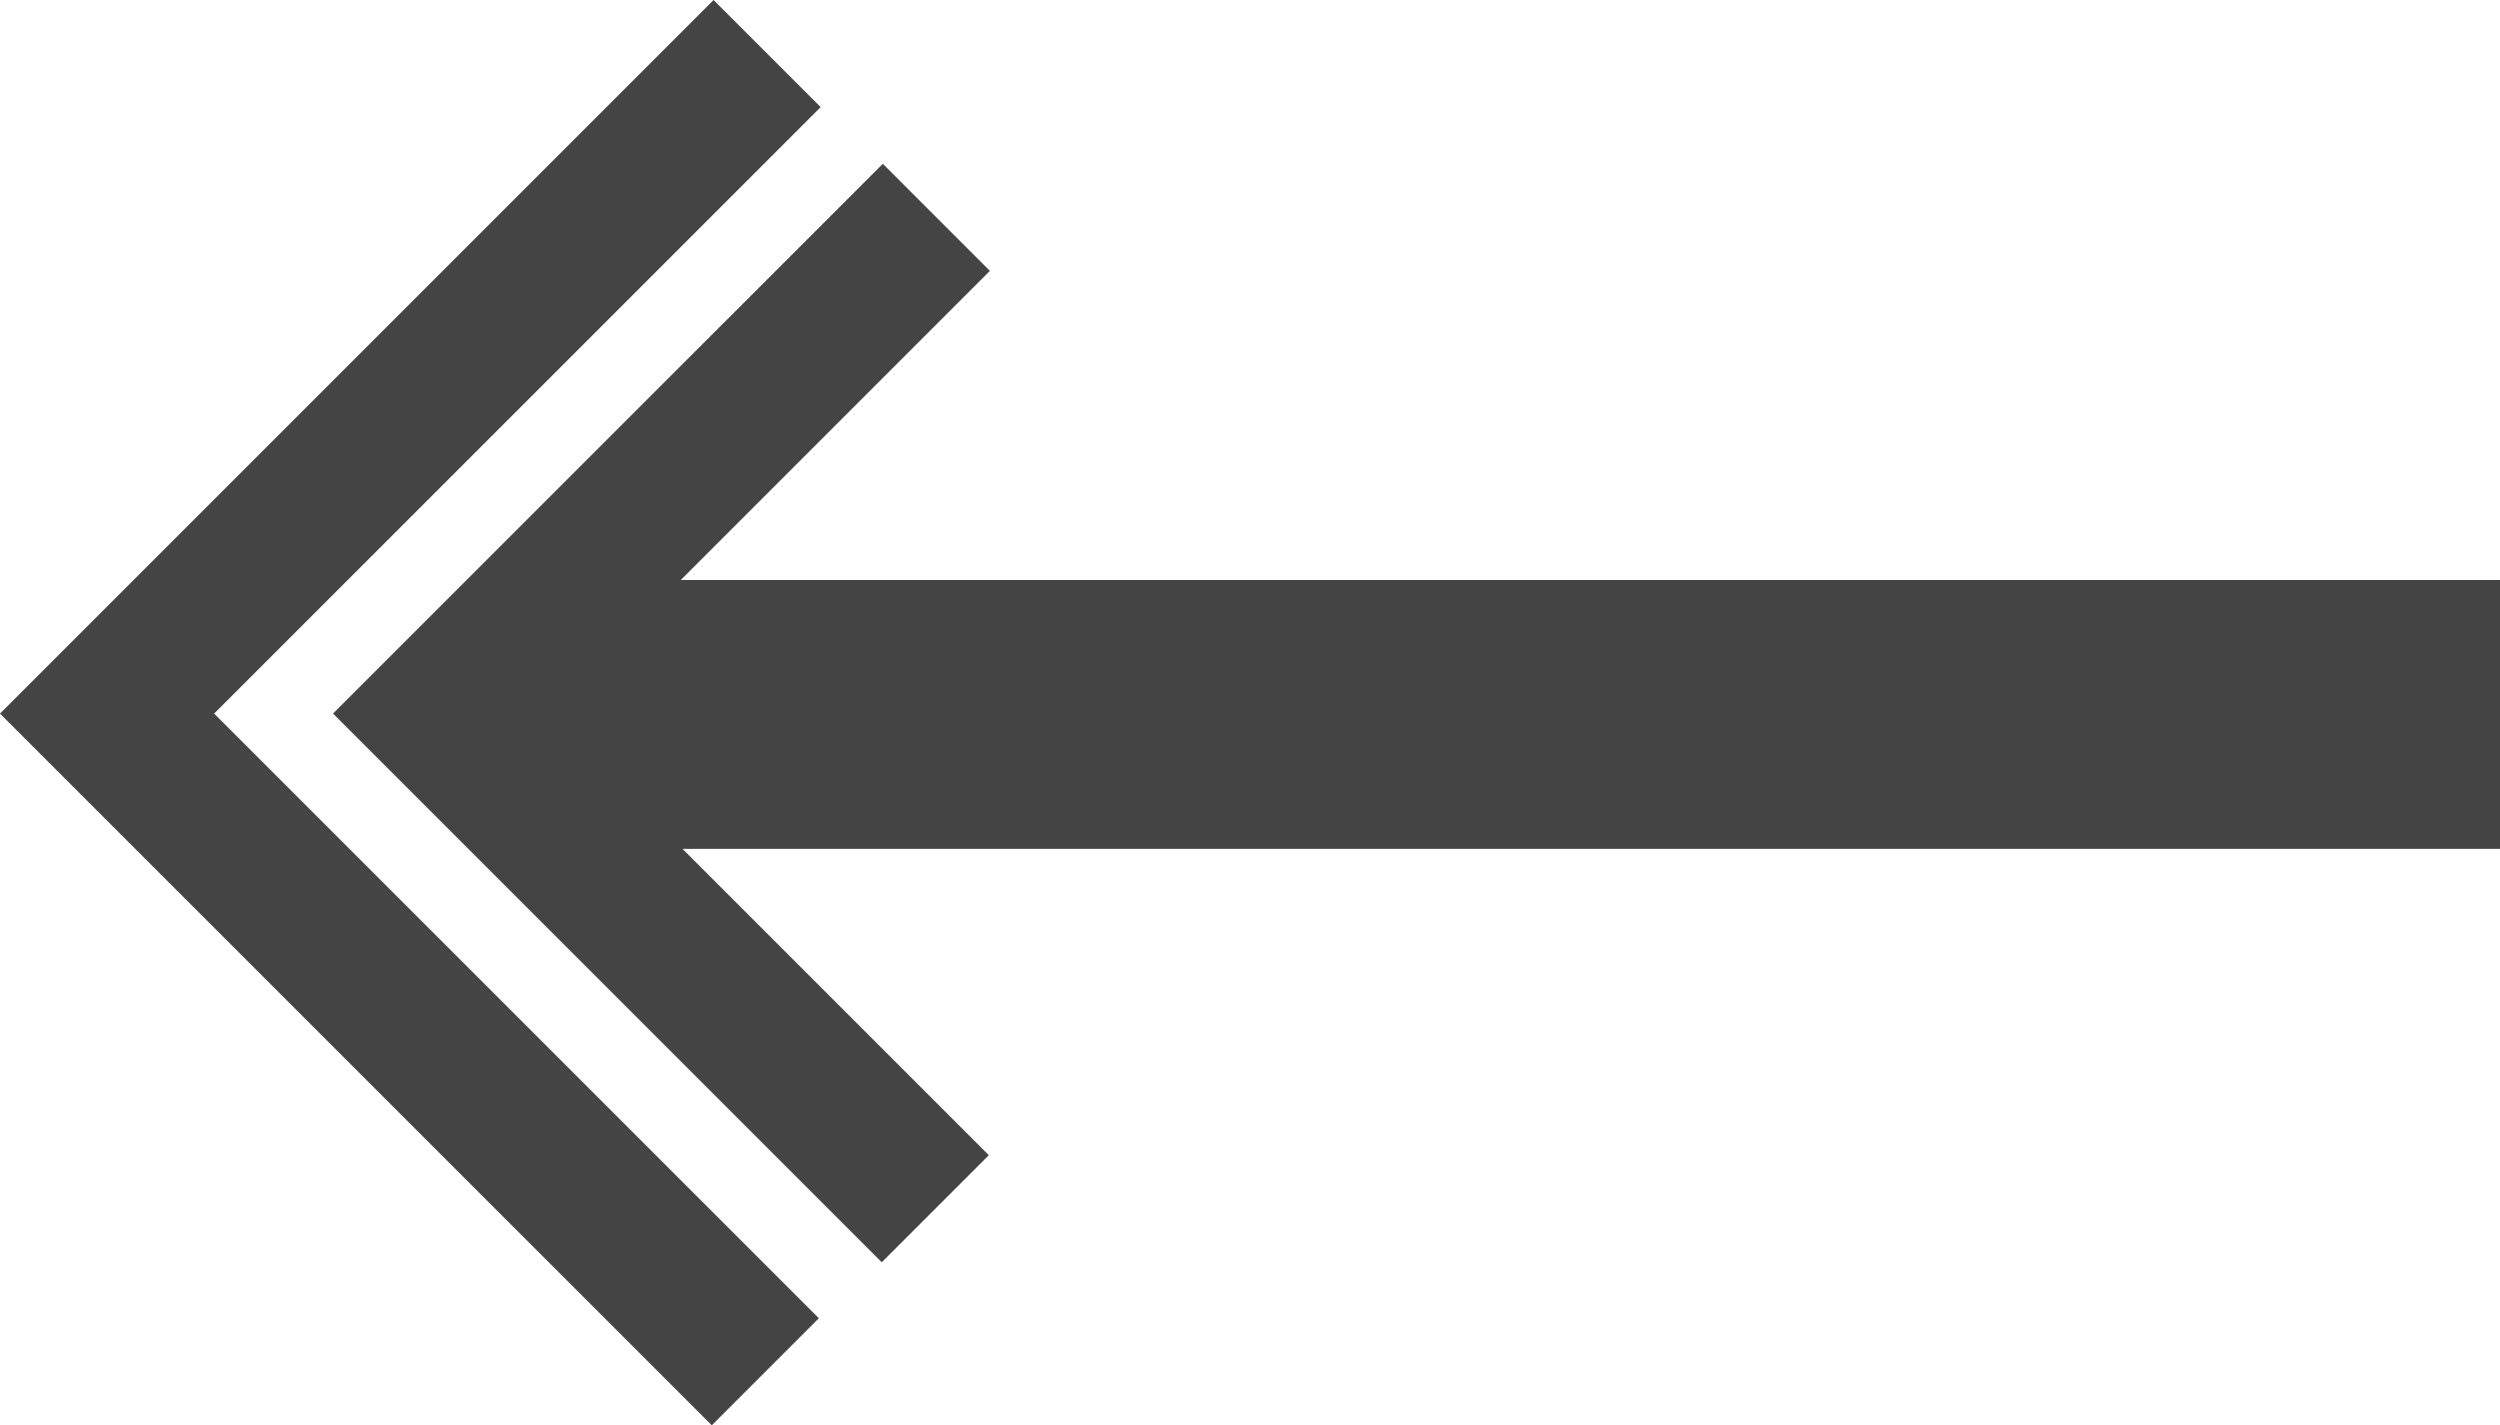
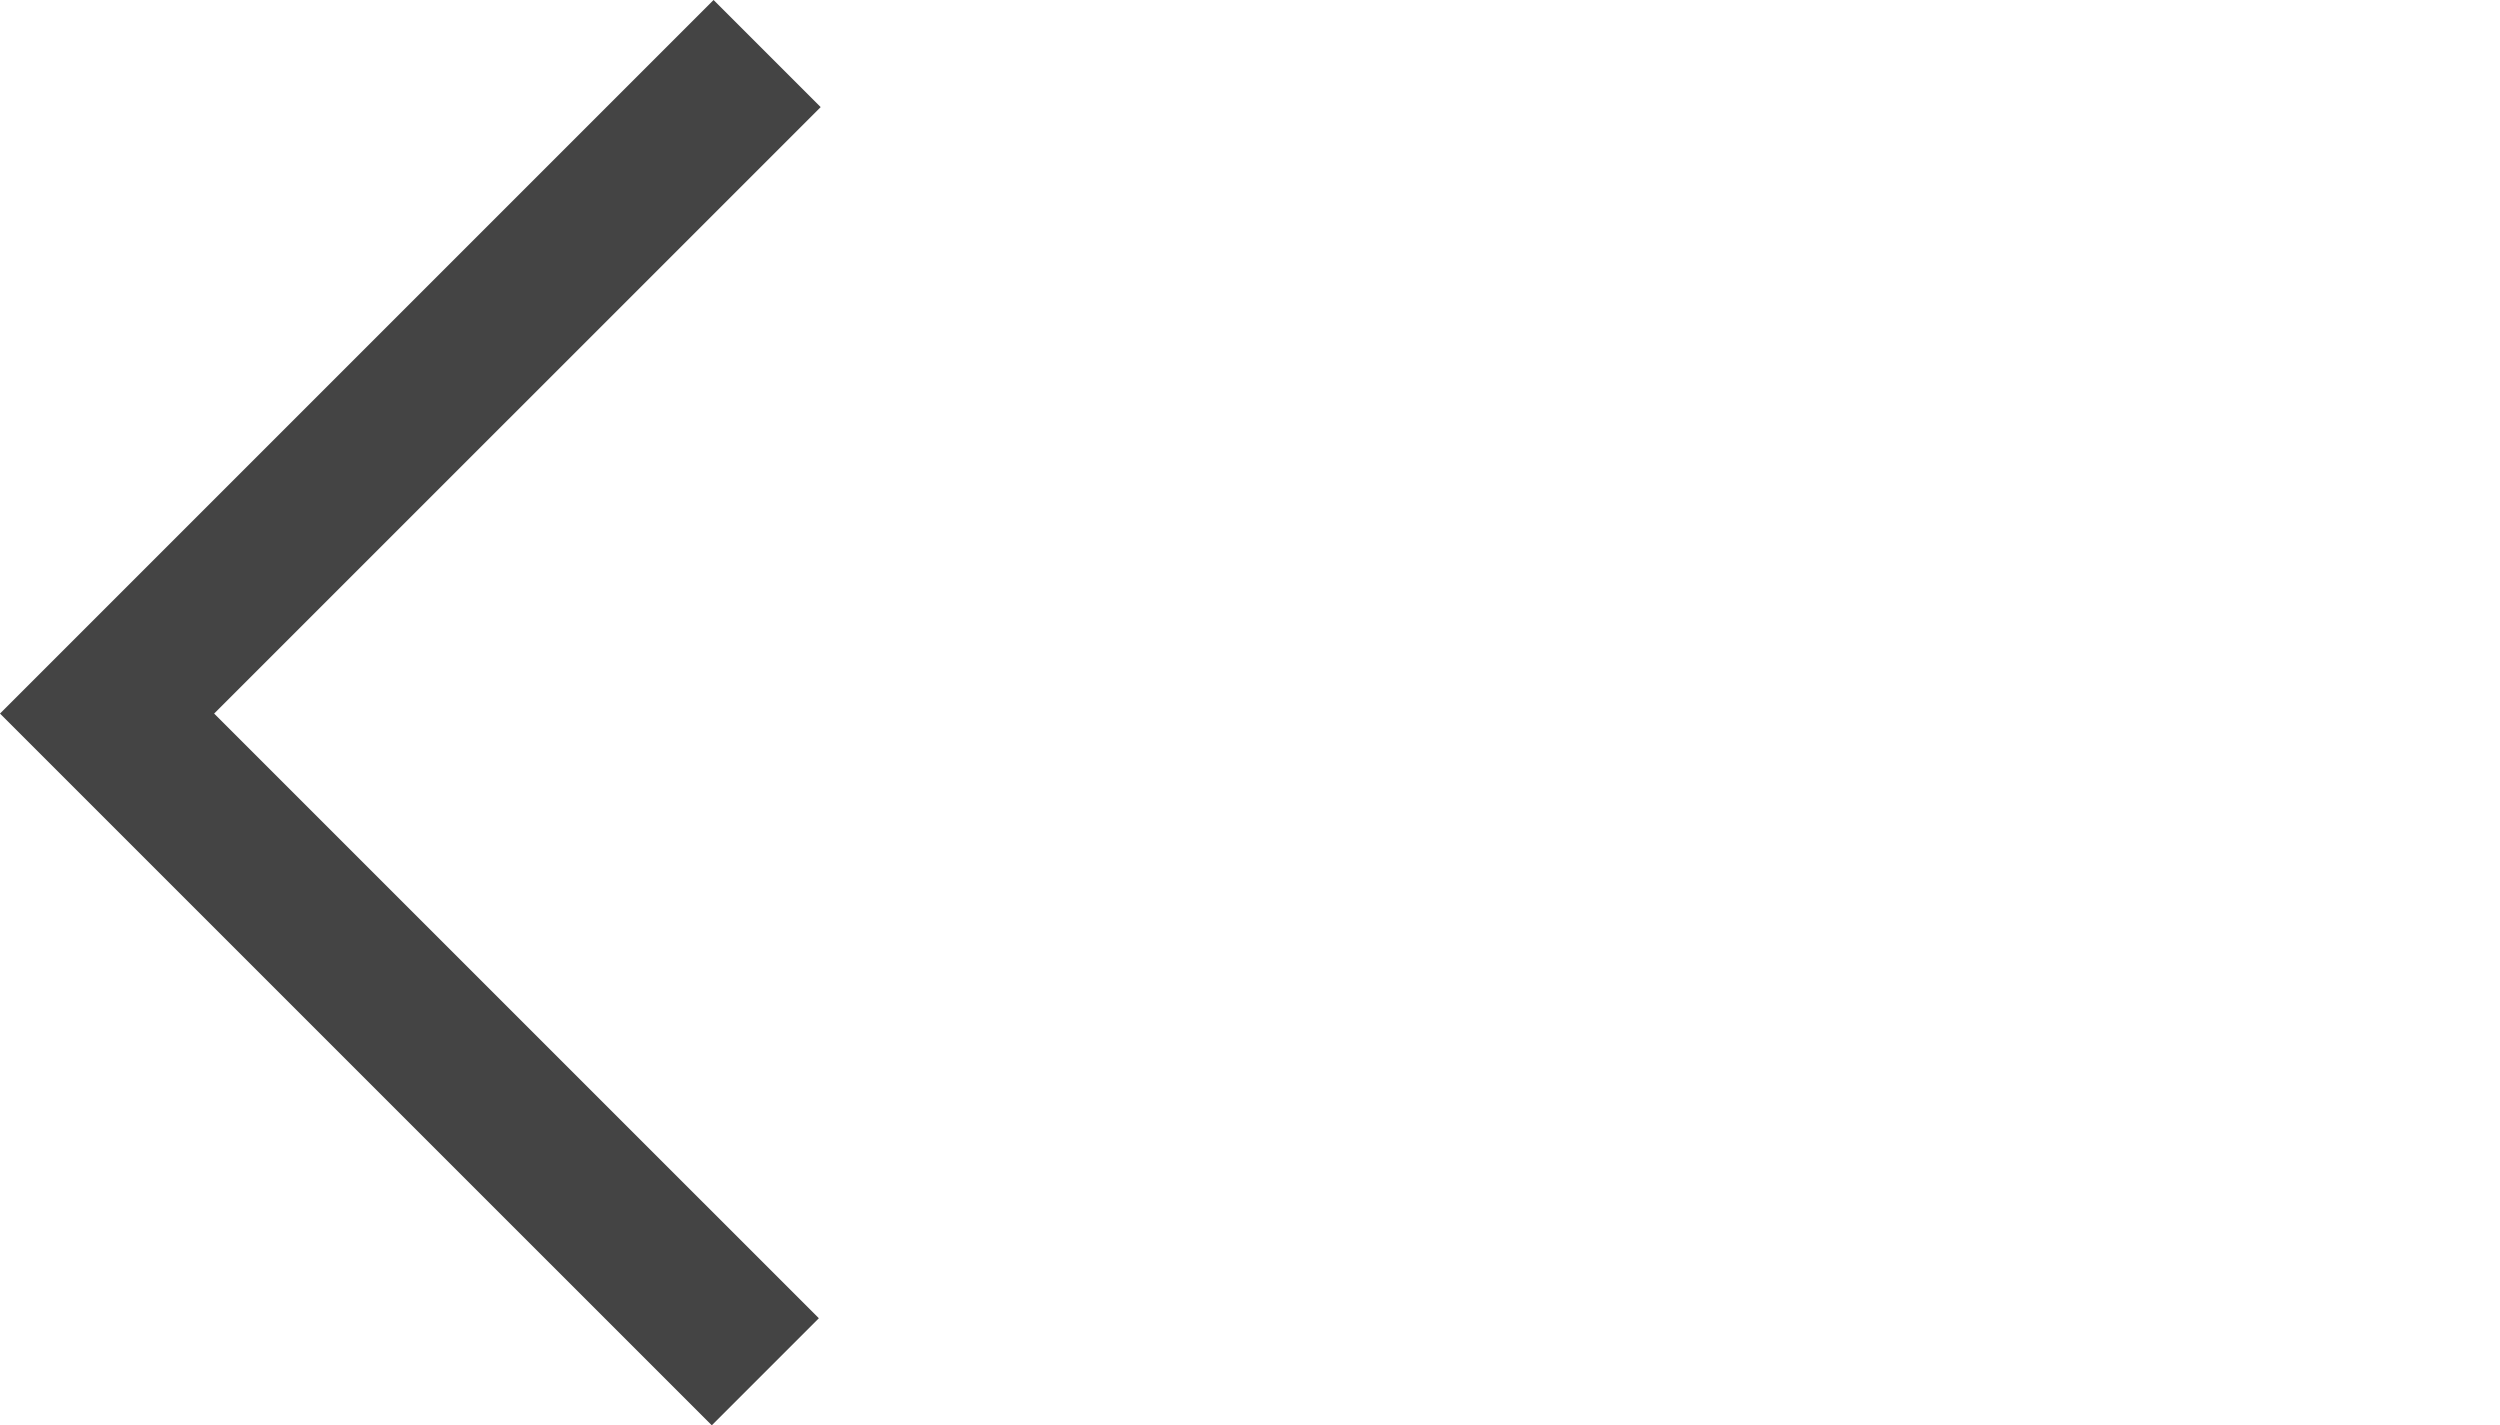
<svg xmlns="http://www.w3.org/2000/svg" enable-background="new 0 0 100.167 23.179" height="38.379" viewBox="0 0 67.317 38.379" width="67.317">
  <g transform="translate(-15.954 9.061)">
    <path d="m15.954 10.153 19.166 19.165 2.883-2.883-16.283-16.282 16.332-16.33-2.884-2.884z" fill="#444" />
-     <path d="m39.726-4.651-14.805 14.804 14.776 14.775 2.883-2.883-8.248-8.248h48.939v-7.24h-48.986l8.324-8.324z" fill="#444" />
  </g>
</svg>